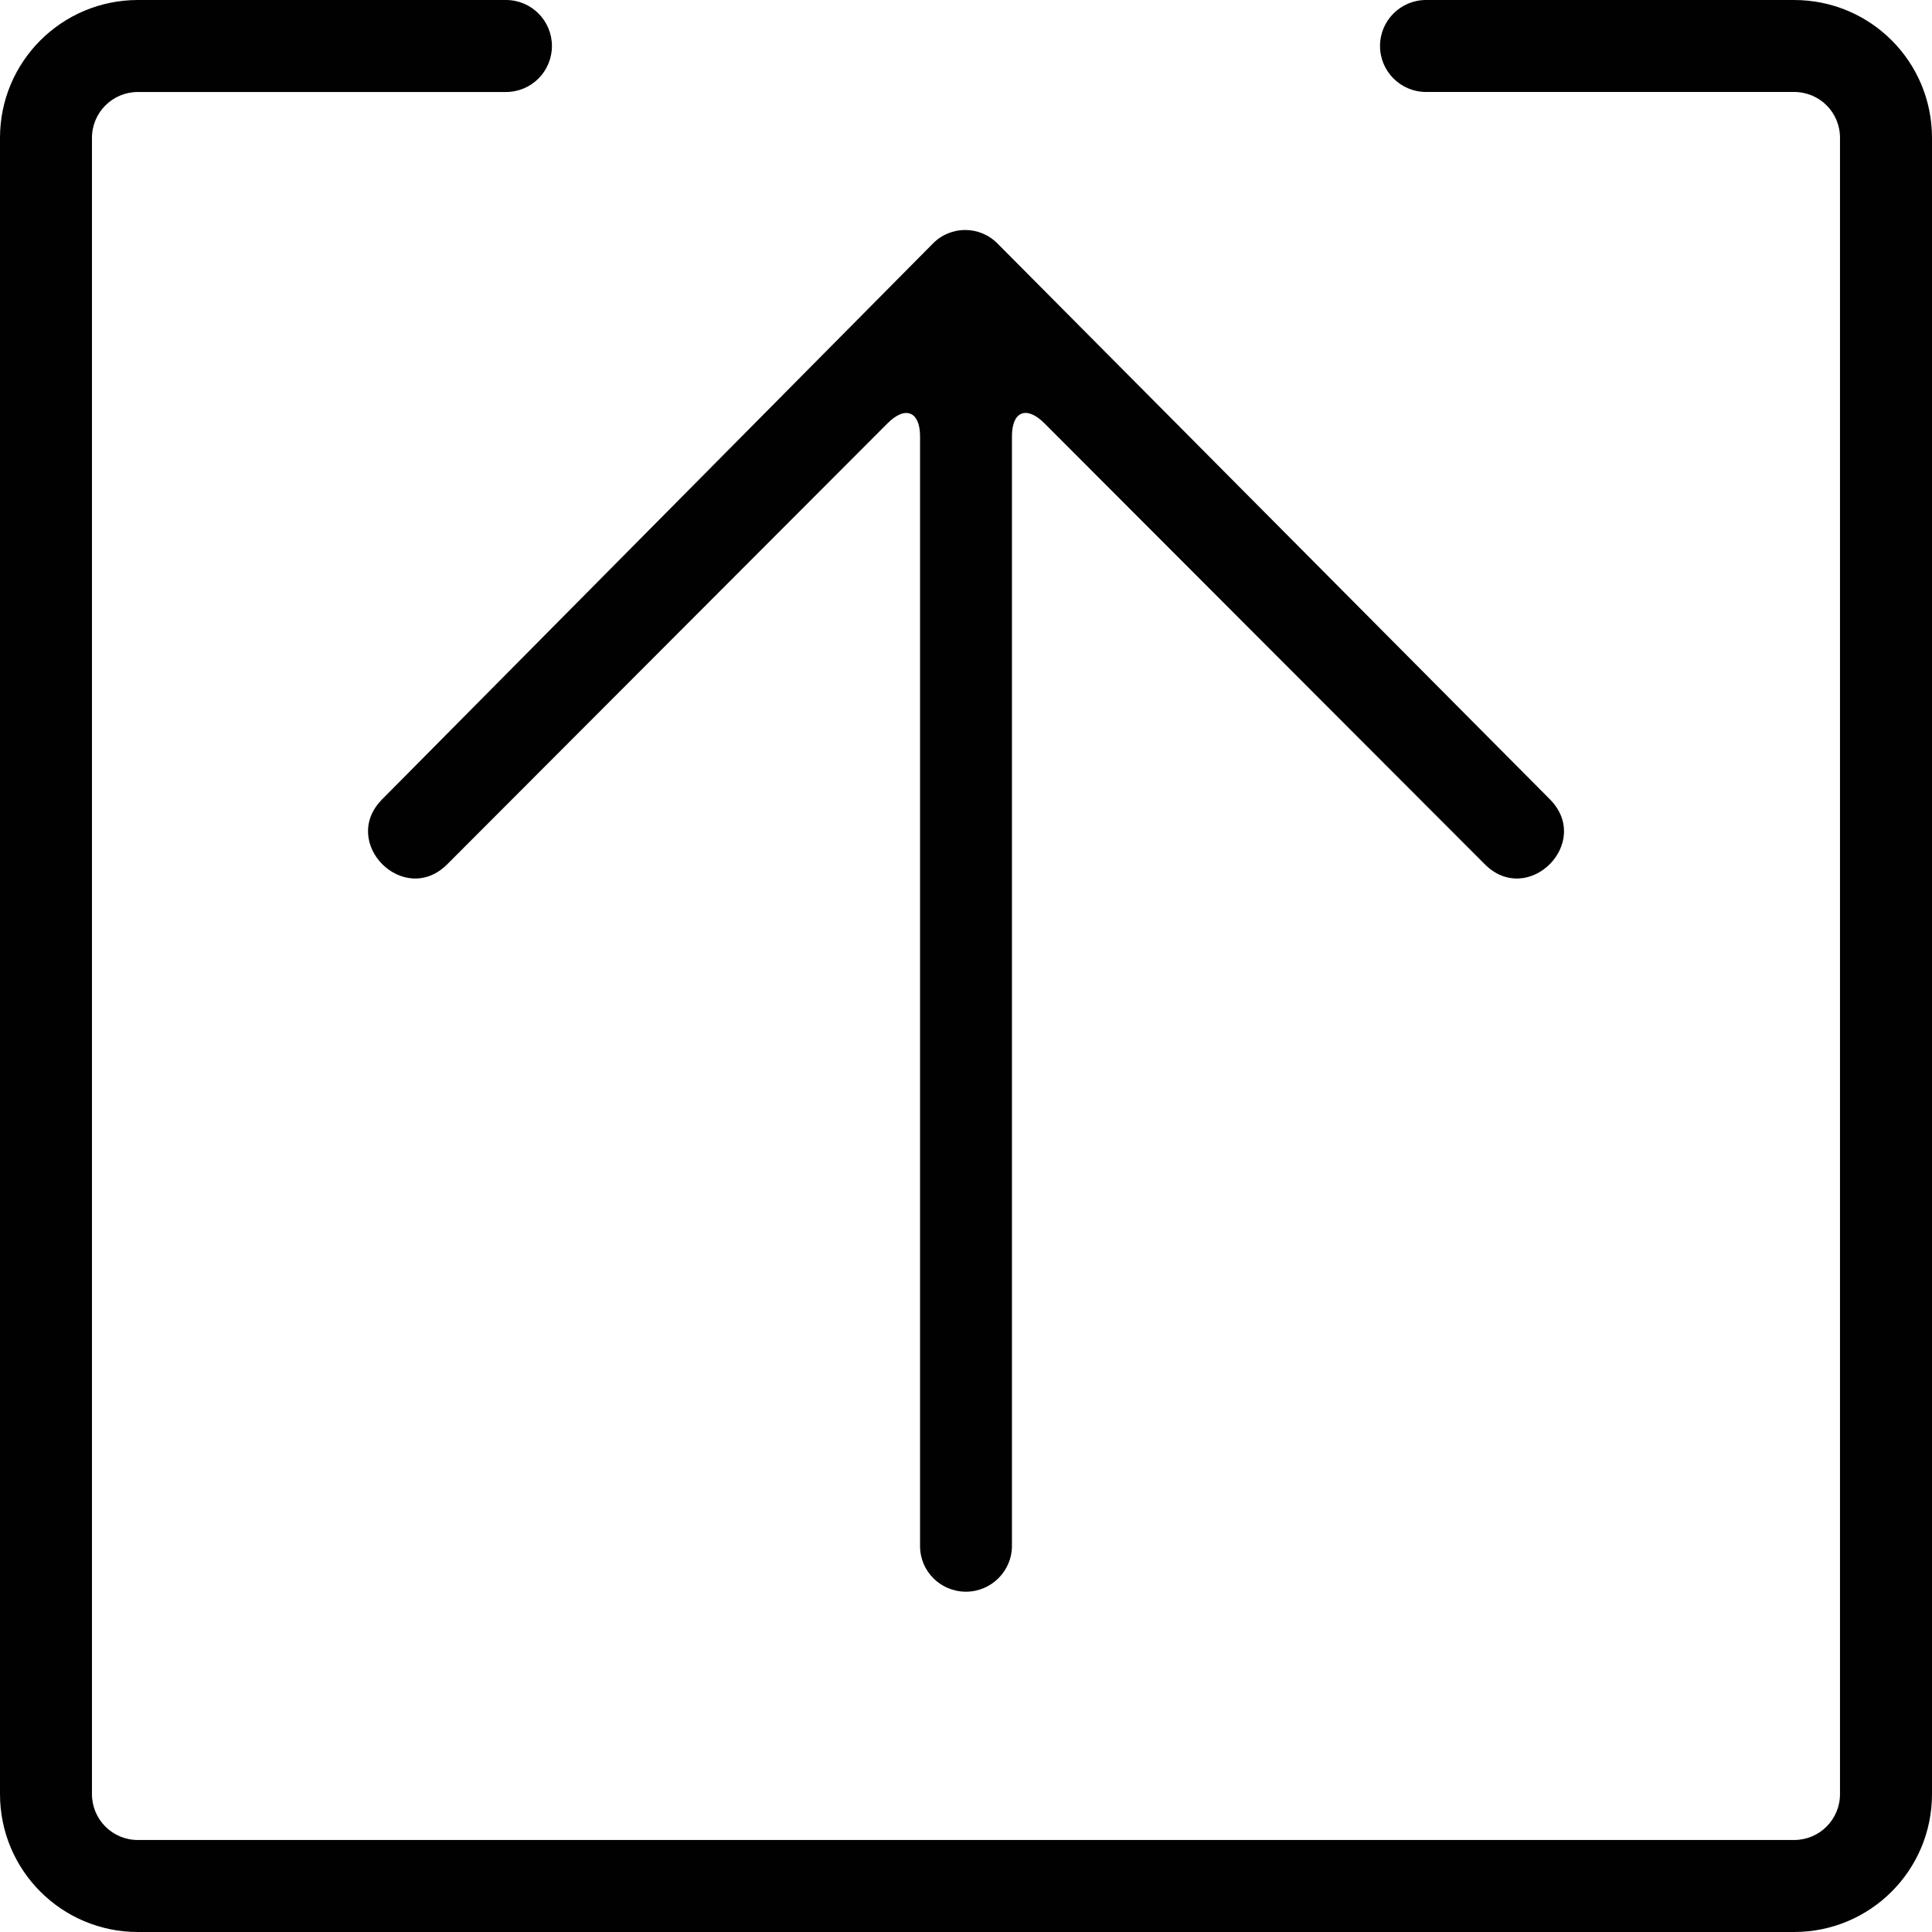
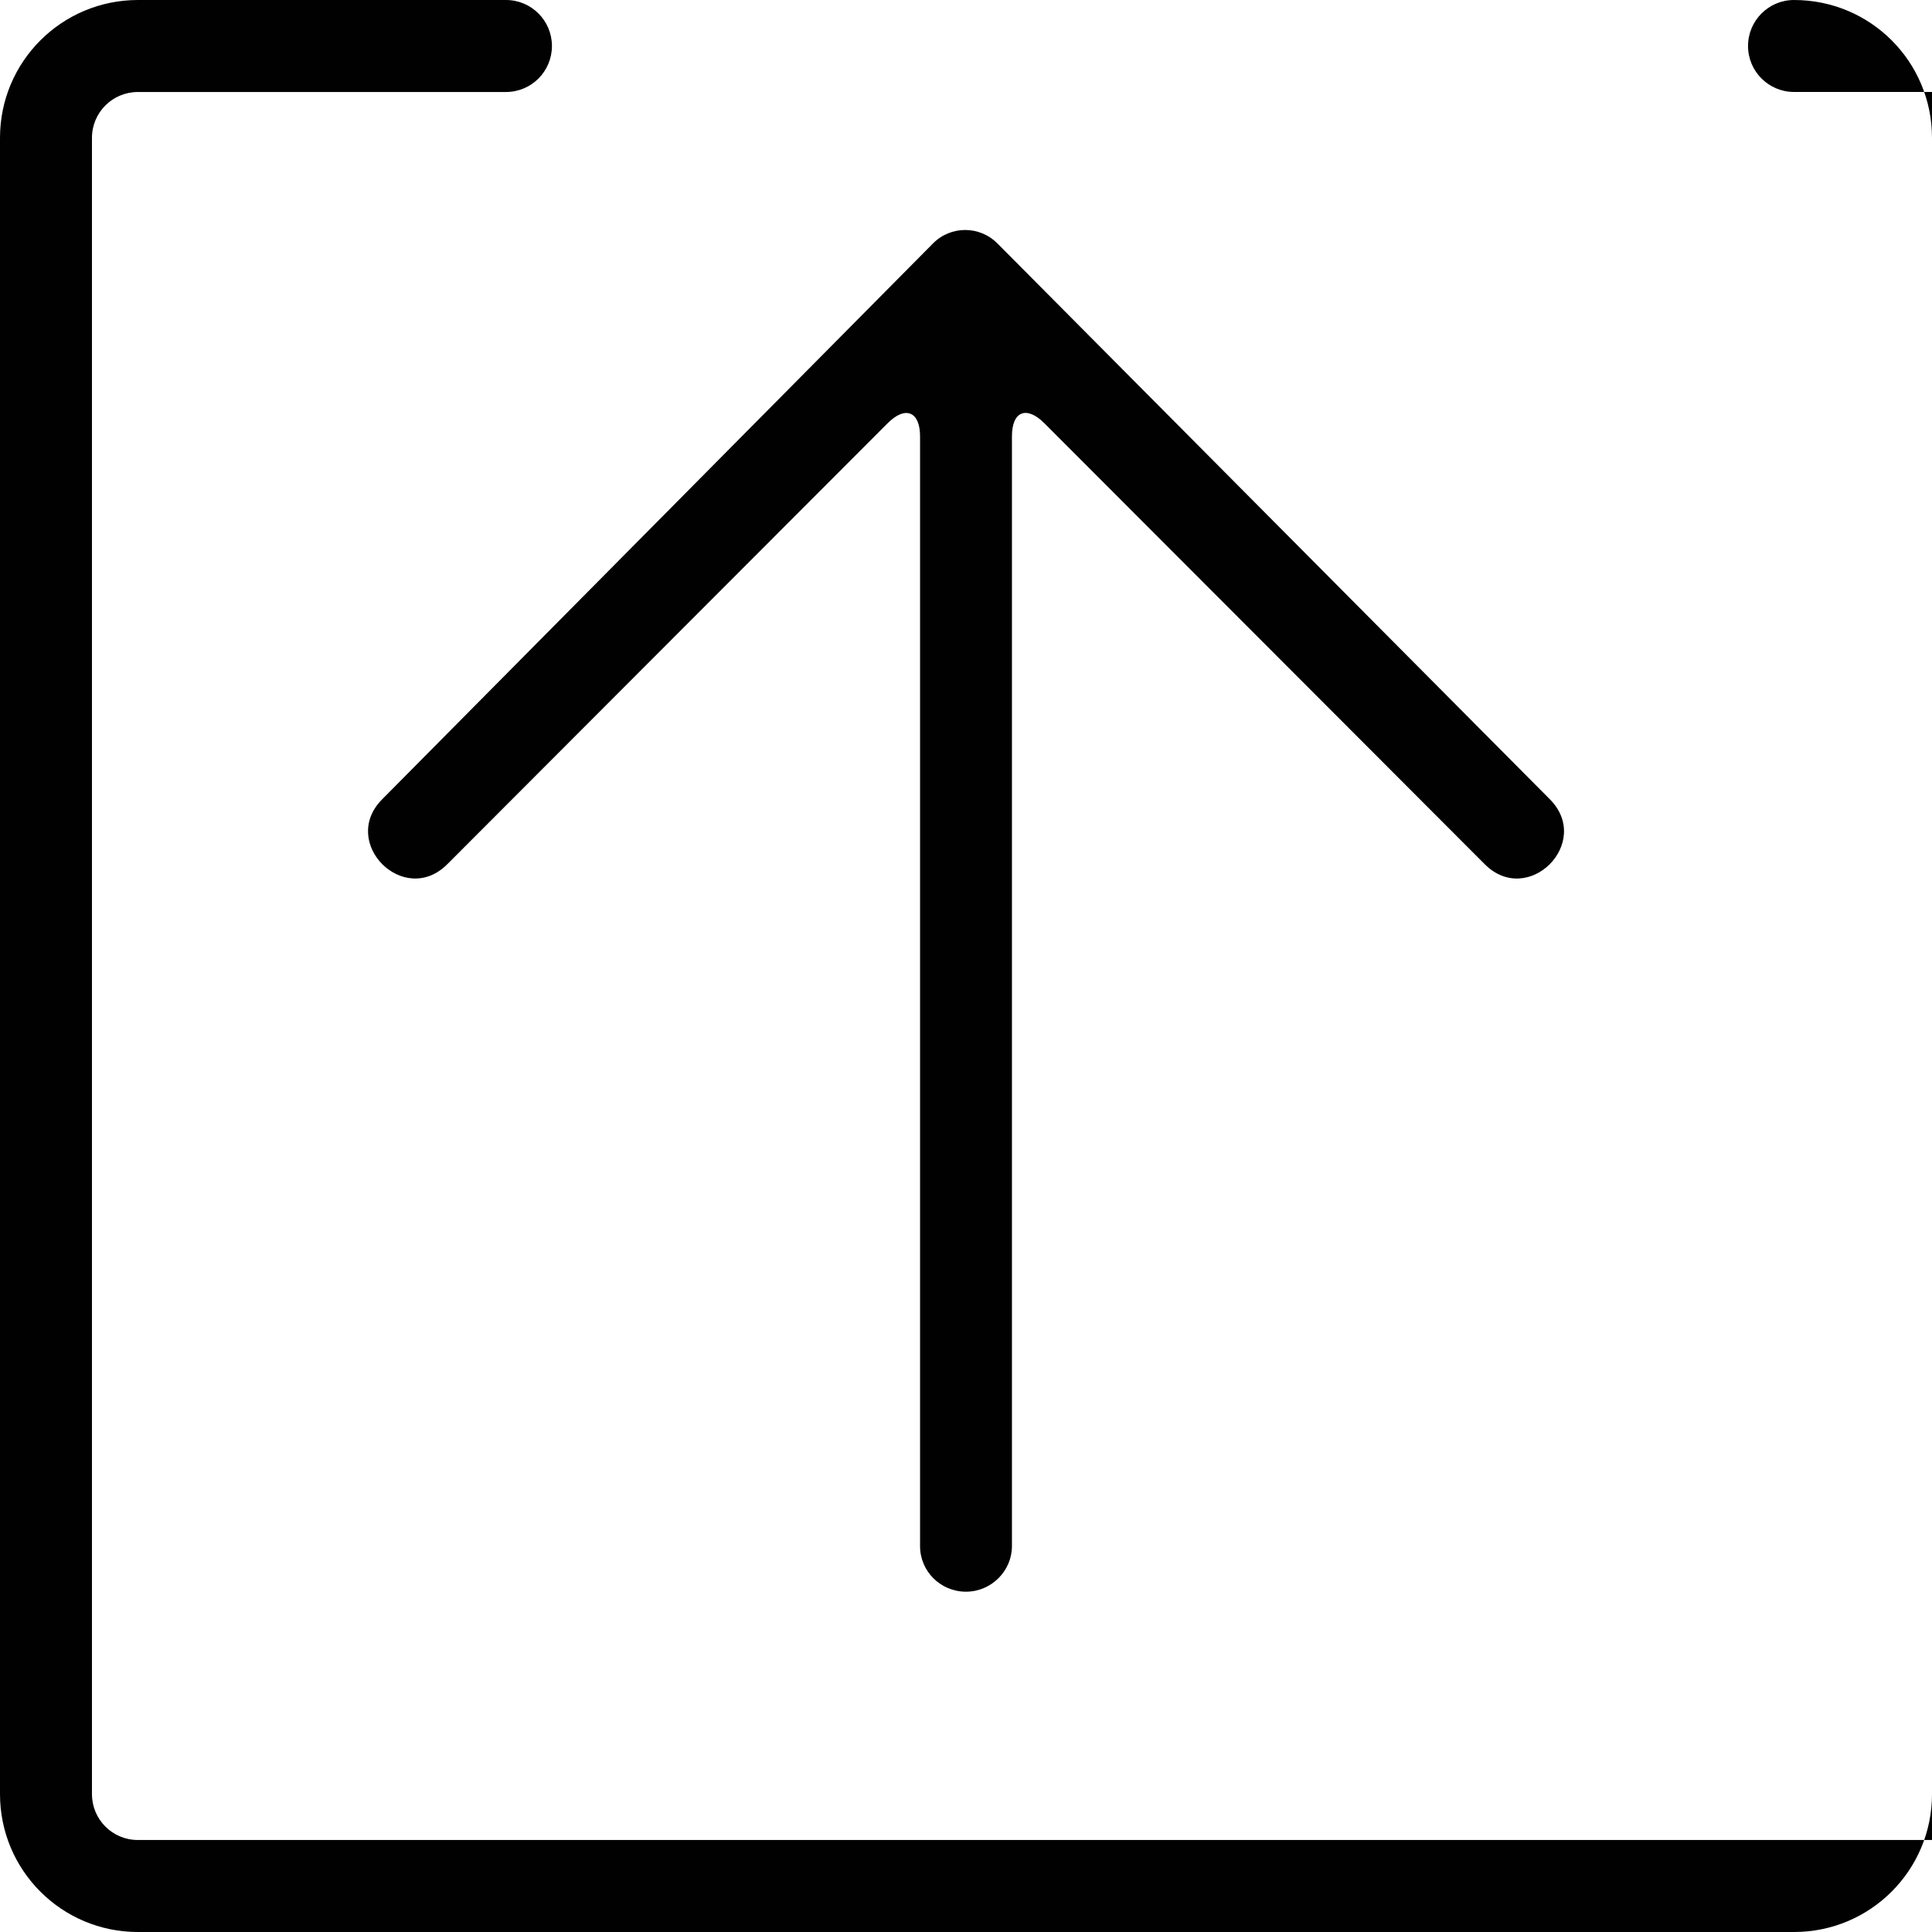
<svg xmlns="http://www.w3.org/2000/svg" version="1.1" id="Layer_1" x="0px" y="0px" width="50px" height="50px" viewBox="0 0 50 50" enable-background="new 0 0 50 50" xml:space="preserve">
  <g>
    <g>
-       <path fill="#010101" d="M13.095,0H3.571C1.598,0,0,1.595,0,3.568v42.864C0,48.403,1.595,50,3.568,50h42.863    C48.403,50,50,48.405,50,46.432V3.568C50,1.594,48.408,0,46.429,0h-9.524c-0.657,0-1.19,0.533-1.19,1.19s0.533,1.19,1.19,1.19    h9.524c0.663,0,1.19,0.528,1.19,1.187v42.864c0,0.657-0.53,1.188-1.188,1.188H3.568c-0.658,0-1.188-0.53-1.188-1.188V3.568    c0-0.657,0.531-1.187,1.19-1.187h9.524c0.658,0,1.19-0.533,1.19-1.19S13.753,0,13.095,0z M25.813,6.3    c-0.461-0.464-1.208-0.464-1.667,0L9.894,20.682c-1.121,1.123,0.561,2.806,1.682,1.684L22.97,10.955    c0.464-0.465,0.841-0.303,0.841,0.338v28.72c0,0.651,0.528,1.18,1.189,1.18c0.657,0,1.189-0.539,1.189-1.18v-28.72    c0-0.652,0.379-0.8,0.841-0.338l11.395,11.411c1.121,1.123,2.803-0.561,1.682-1.684L25.813,6.3z" />
+       <path fill="#010101" d="M13.095,0H3.571C1.598,0,0,1.595,0,3.568v42.864C0,48.403,1.595,50,3.568,50h42.863    C48.403,50,50,48.405,50,46.432V3.568C50,1.594,48.408,0,46.429,0c-0.657,0-1.19,0.533-1.19,1.19s0.533,1.19,1.19,1.19    h9.524c0.663,0,1.19,0.528,1.19,1.187v42.864c0,0.657-0.53,1.188-1.188,1.188H3.568c-0.658,0-1.188-0.53-1.188-1.188V3.568    c0-0.657,0.531-1.187,1.19-1.187h9.524c0.658,0,1.19-0.533,1.19-1.19S13.753,0,13.095,0z M25.813,6.3    c-0.461-0.464-1.208-0.464-1.667,0L9.894,20.682c-1.121,1.123,0.561,2.806,1.682,1.684L22.97,10.955    c0.464-0.465,0.841-0.303,0.841,0.338v28.72c0,0.651,0.528,1.18,1.189,1.18c0.657,0,1.189-0.539,1.189-1.18v-28.72    c0-0.652,0.379-0.8,0.841-0.338l11.395,11.411c1.121,1.123,2.803-0.561,1.682-1.684L25.813,6.3z" />
    </g>
  </g>
</svg>